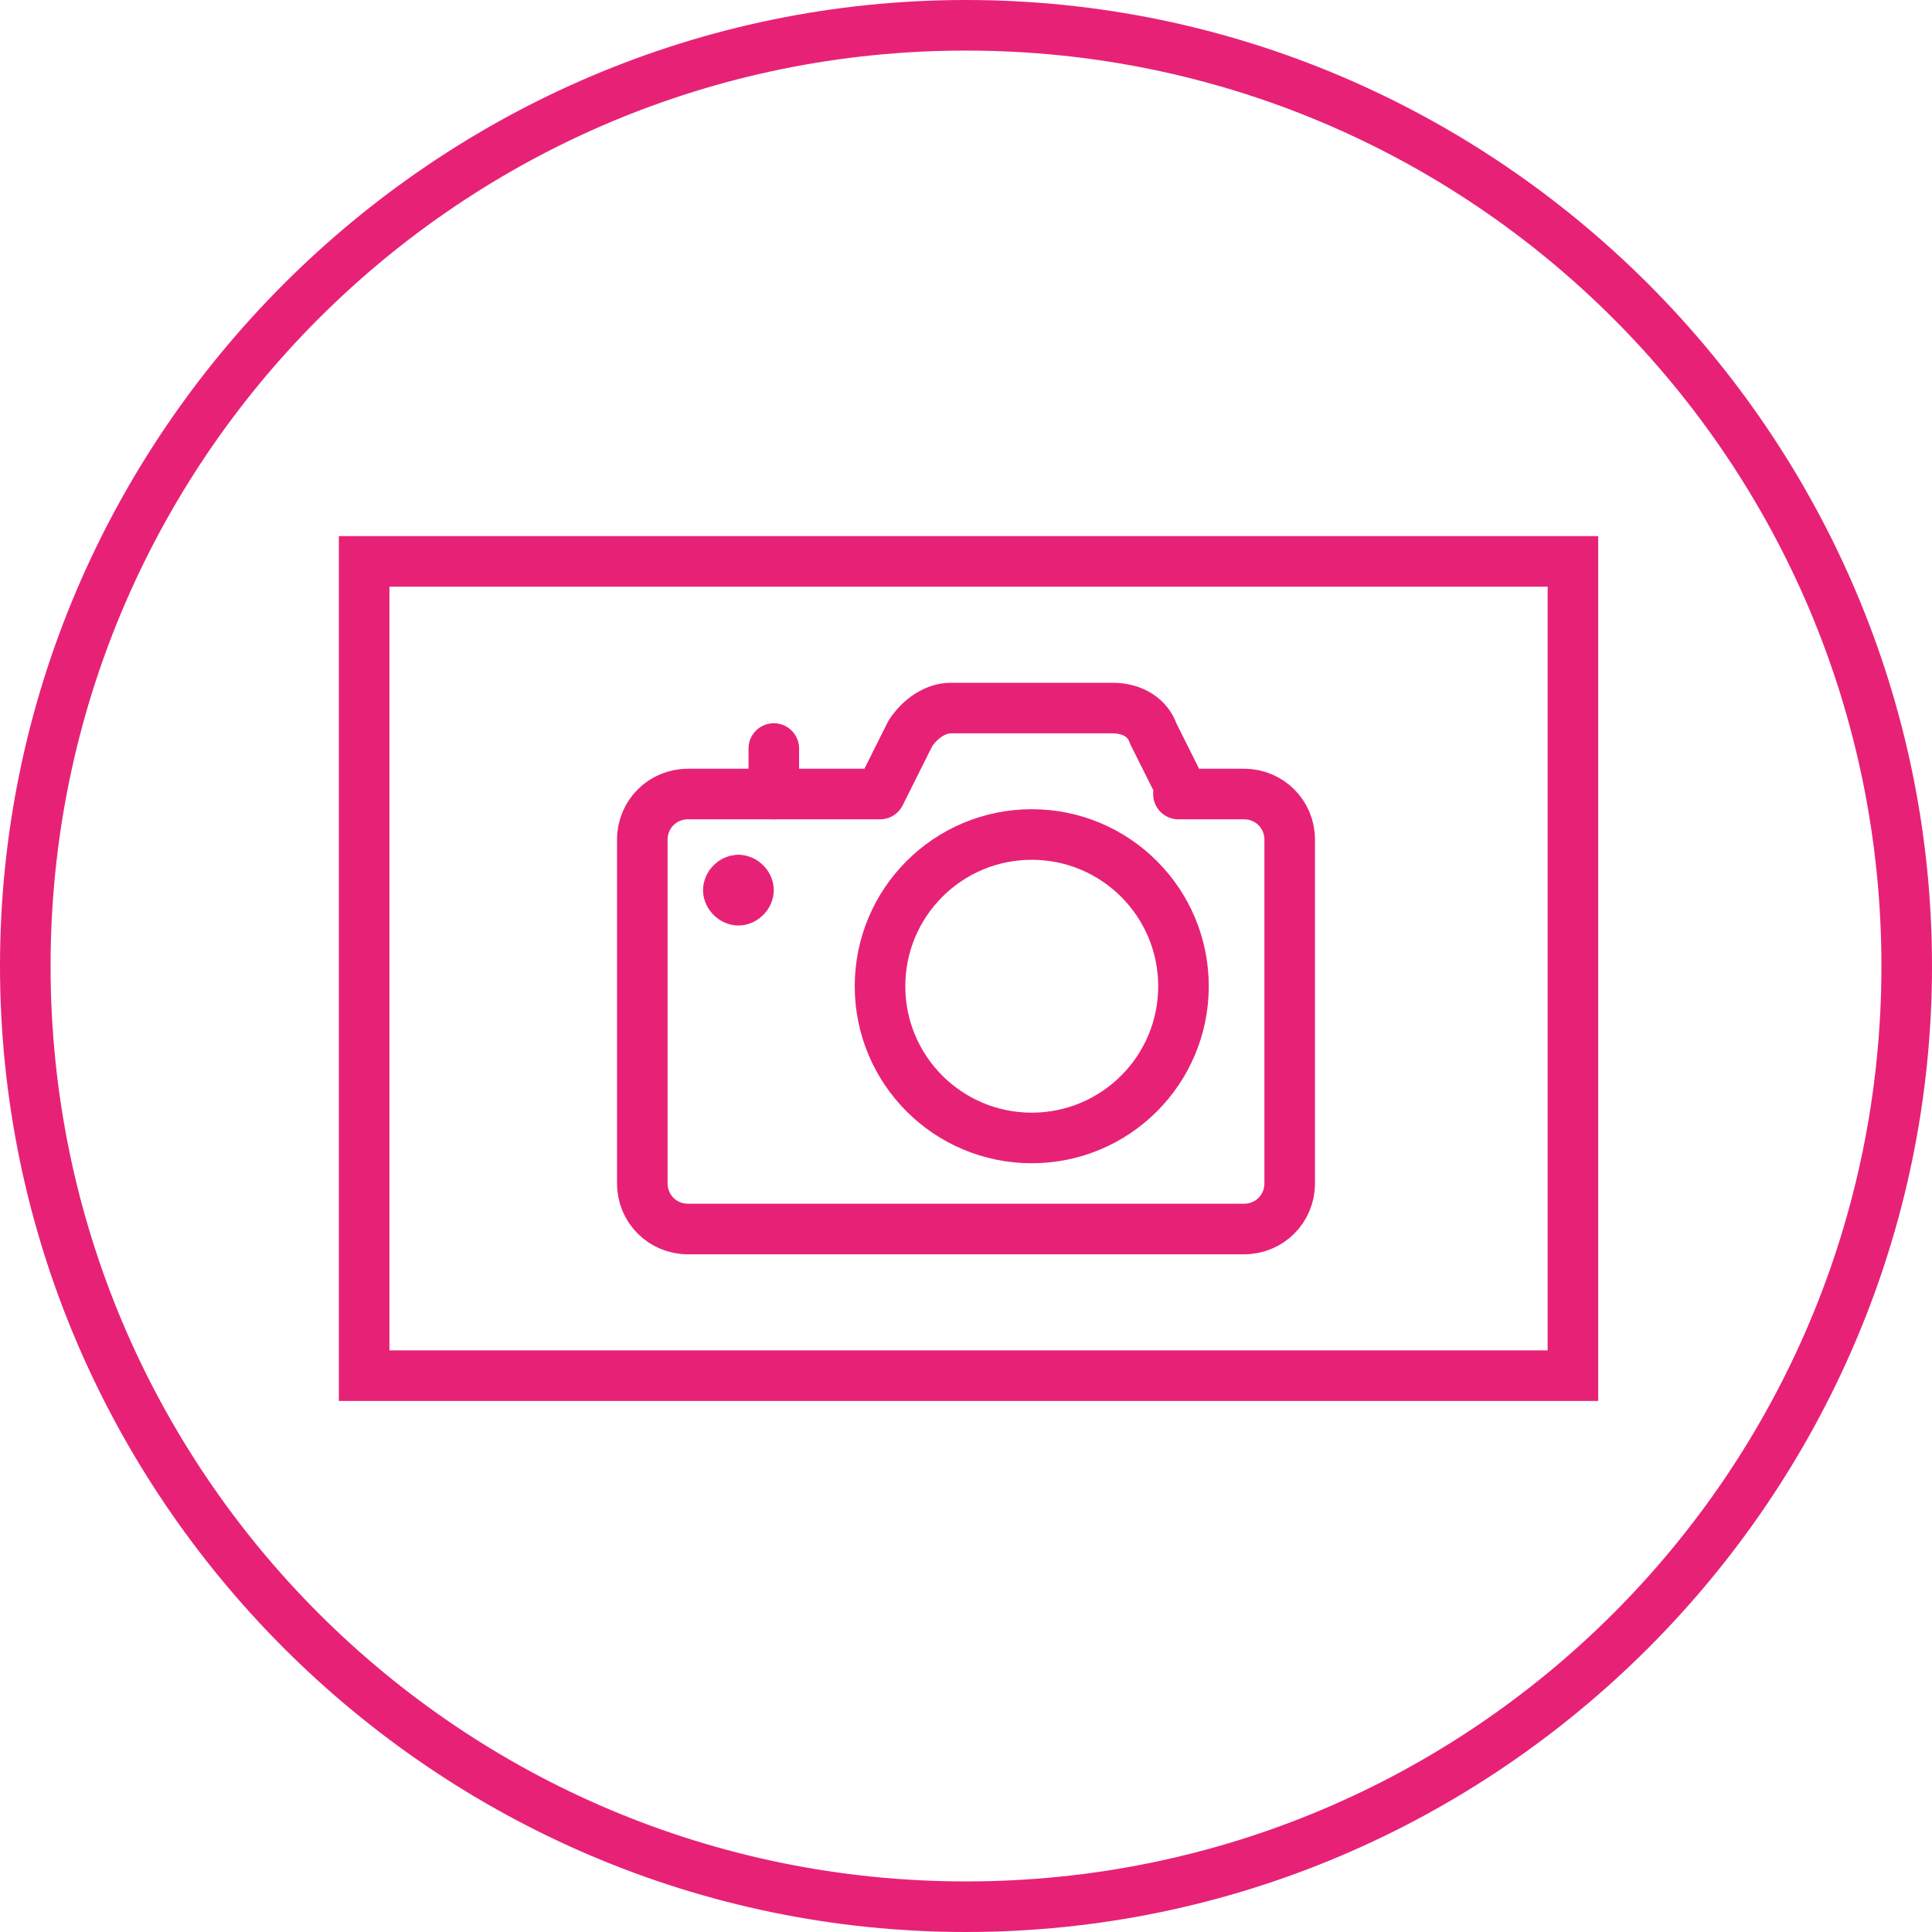
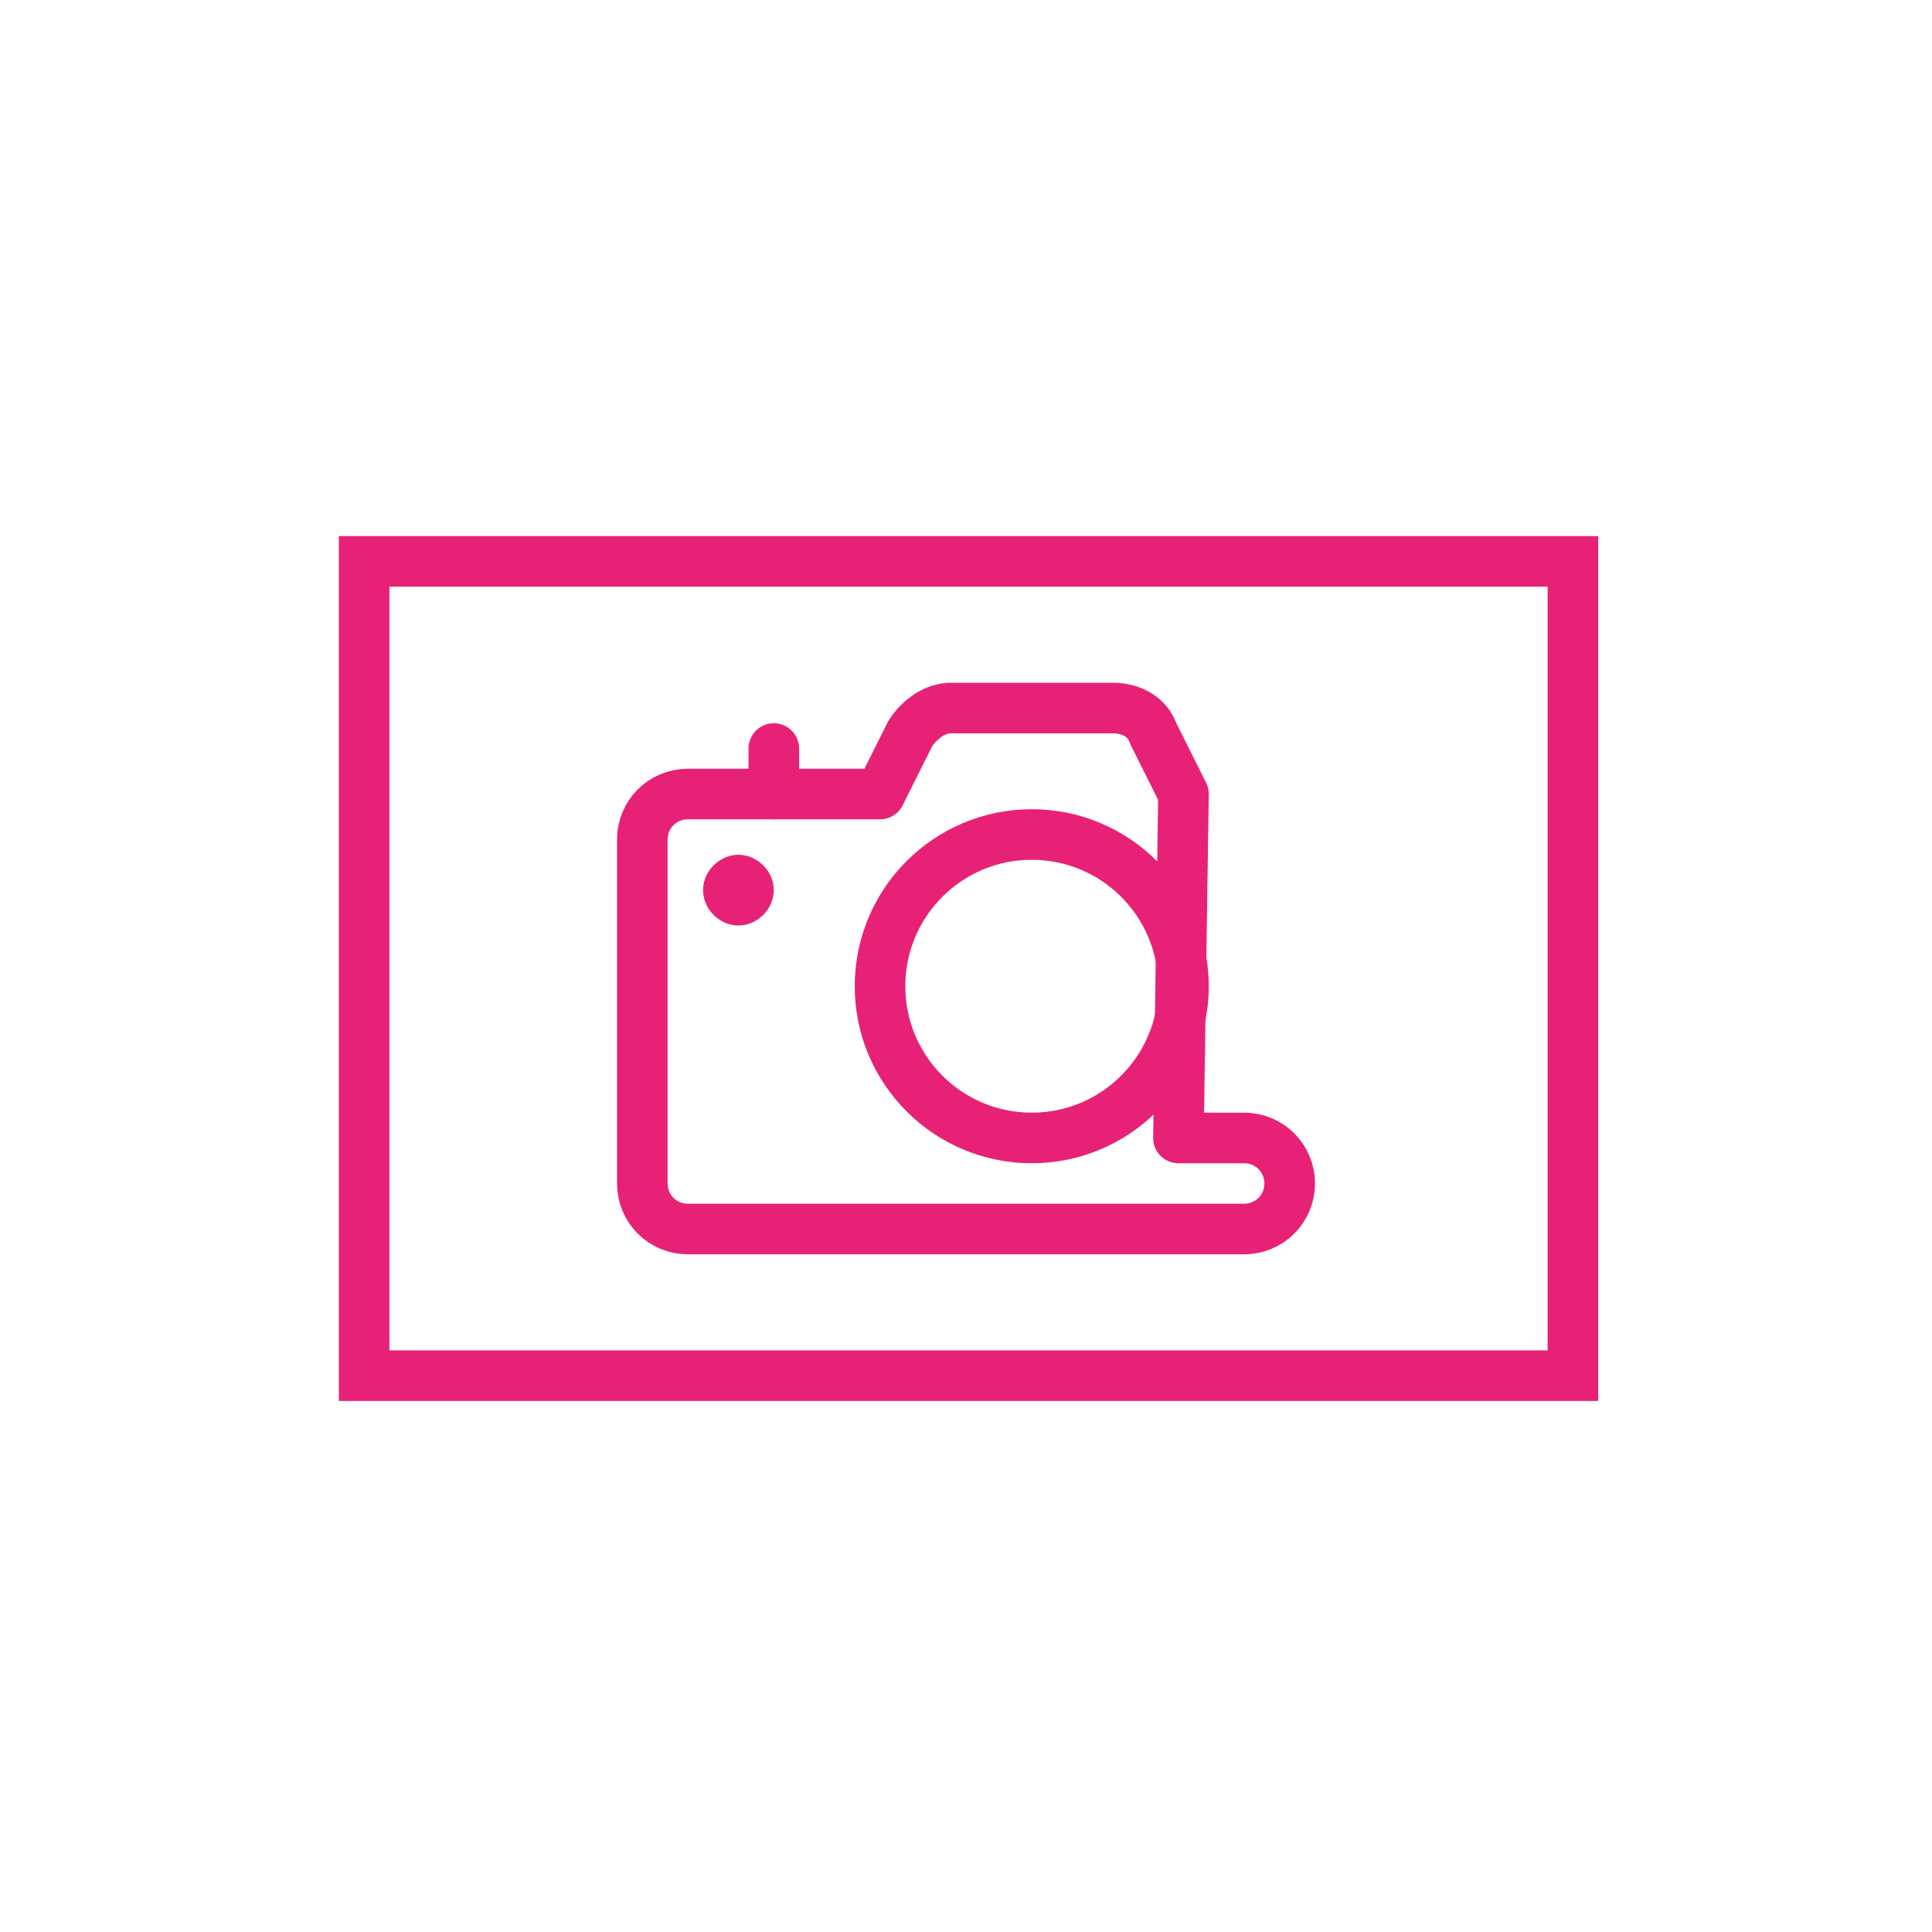
<svg xmlns="http://www.w3.org/2000/svg" version="1.1" viewBox="0 0 38.2 38.2">
  <defs>
    <style>
      .cls-1, .cls-2 {
        fill: none;
      }

      .cls-3 {
        fill: #e72276;
      }

      .cls-2 {
        stroke: #e72276;
        stroke-linecap: round;
        stroke-linejoin: round;
      }

      .cls-4 {
        clip-path: url(#clippath);
      }
    </style>
    <clipPath id="clippath">
-       <rect class="cls-1" width="38.2" height="38.2" />
-     </clipPath>
+       </clipPath>
  </defs>
  <g>
    <g id="Capa_1">
      <g class="cls-4">
-         <path class="cls-3" d="m19.1 38.2c-10.5 0-19.1-8.6-19.1-19.1s8.6-19.1 19.1-19.1s19.1 8.6 19.1 19.1s-8.6 19.1-19.1 19.1h0zm0-37.2c-10 0-18.1 8.1-18.1 18.1s8.1 18.1 18.1 18.1s18.1-8.1 18.1-18.1s-8.1-18.1-18.1-18.1z" />
-       </g>
+         </g>
      <path class="cls-3" d="m31.5 27.7h-24.8v-17.1h24.9v17.1h0zm-23.8-1h22.9v-15.1h-22.9v15.1h0z" />
      <g>
        <circle class="cls-2" cx="20.4" cy="19.5" r="3" />
-         <path class="cls-2" d="m23.4 15.7l-.6-1.2c-.1-.3-.4-.5-.8-.5h-3.2c-.3 0-.6.2-.8.5l-.6 1.2h-3.8c-.5 0-.9.4-.9.9v6.8c0 .5.4.9.9.9h11c.5 0 .9-.4.9-.9v-6.8c0-.5-.4-.9-.9-.9h-1.3z" />
+         <path class="cls-2" d="m23.4 15.7l-.6-1.2c-.1-.3-.4-.5-.8-.5h-3.2c-.3 0-.6.2-.8.5l-.6 1.2h-3.8c-.5 0-.9.4-.9.9v6.8c0 .5.4.9.9.9h11c.5 0 .9-.4.9-.9c0-.5-.4-.9-.9-.9h-1.3z" />
        <path class="cls-2" d="m14.6 17.4c.1 0 .2.1.2.2s-.1.2-.2.2s-.2-.1-.2-.2s.1-.2.2-.2" />
        <path class="cls-2" d="m15.3 15.7v-.9" />
      </g>
    </g>
  </g>
</svg>